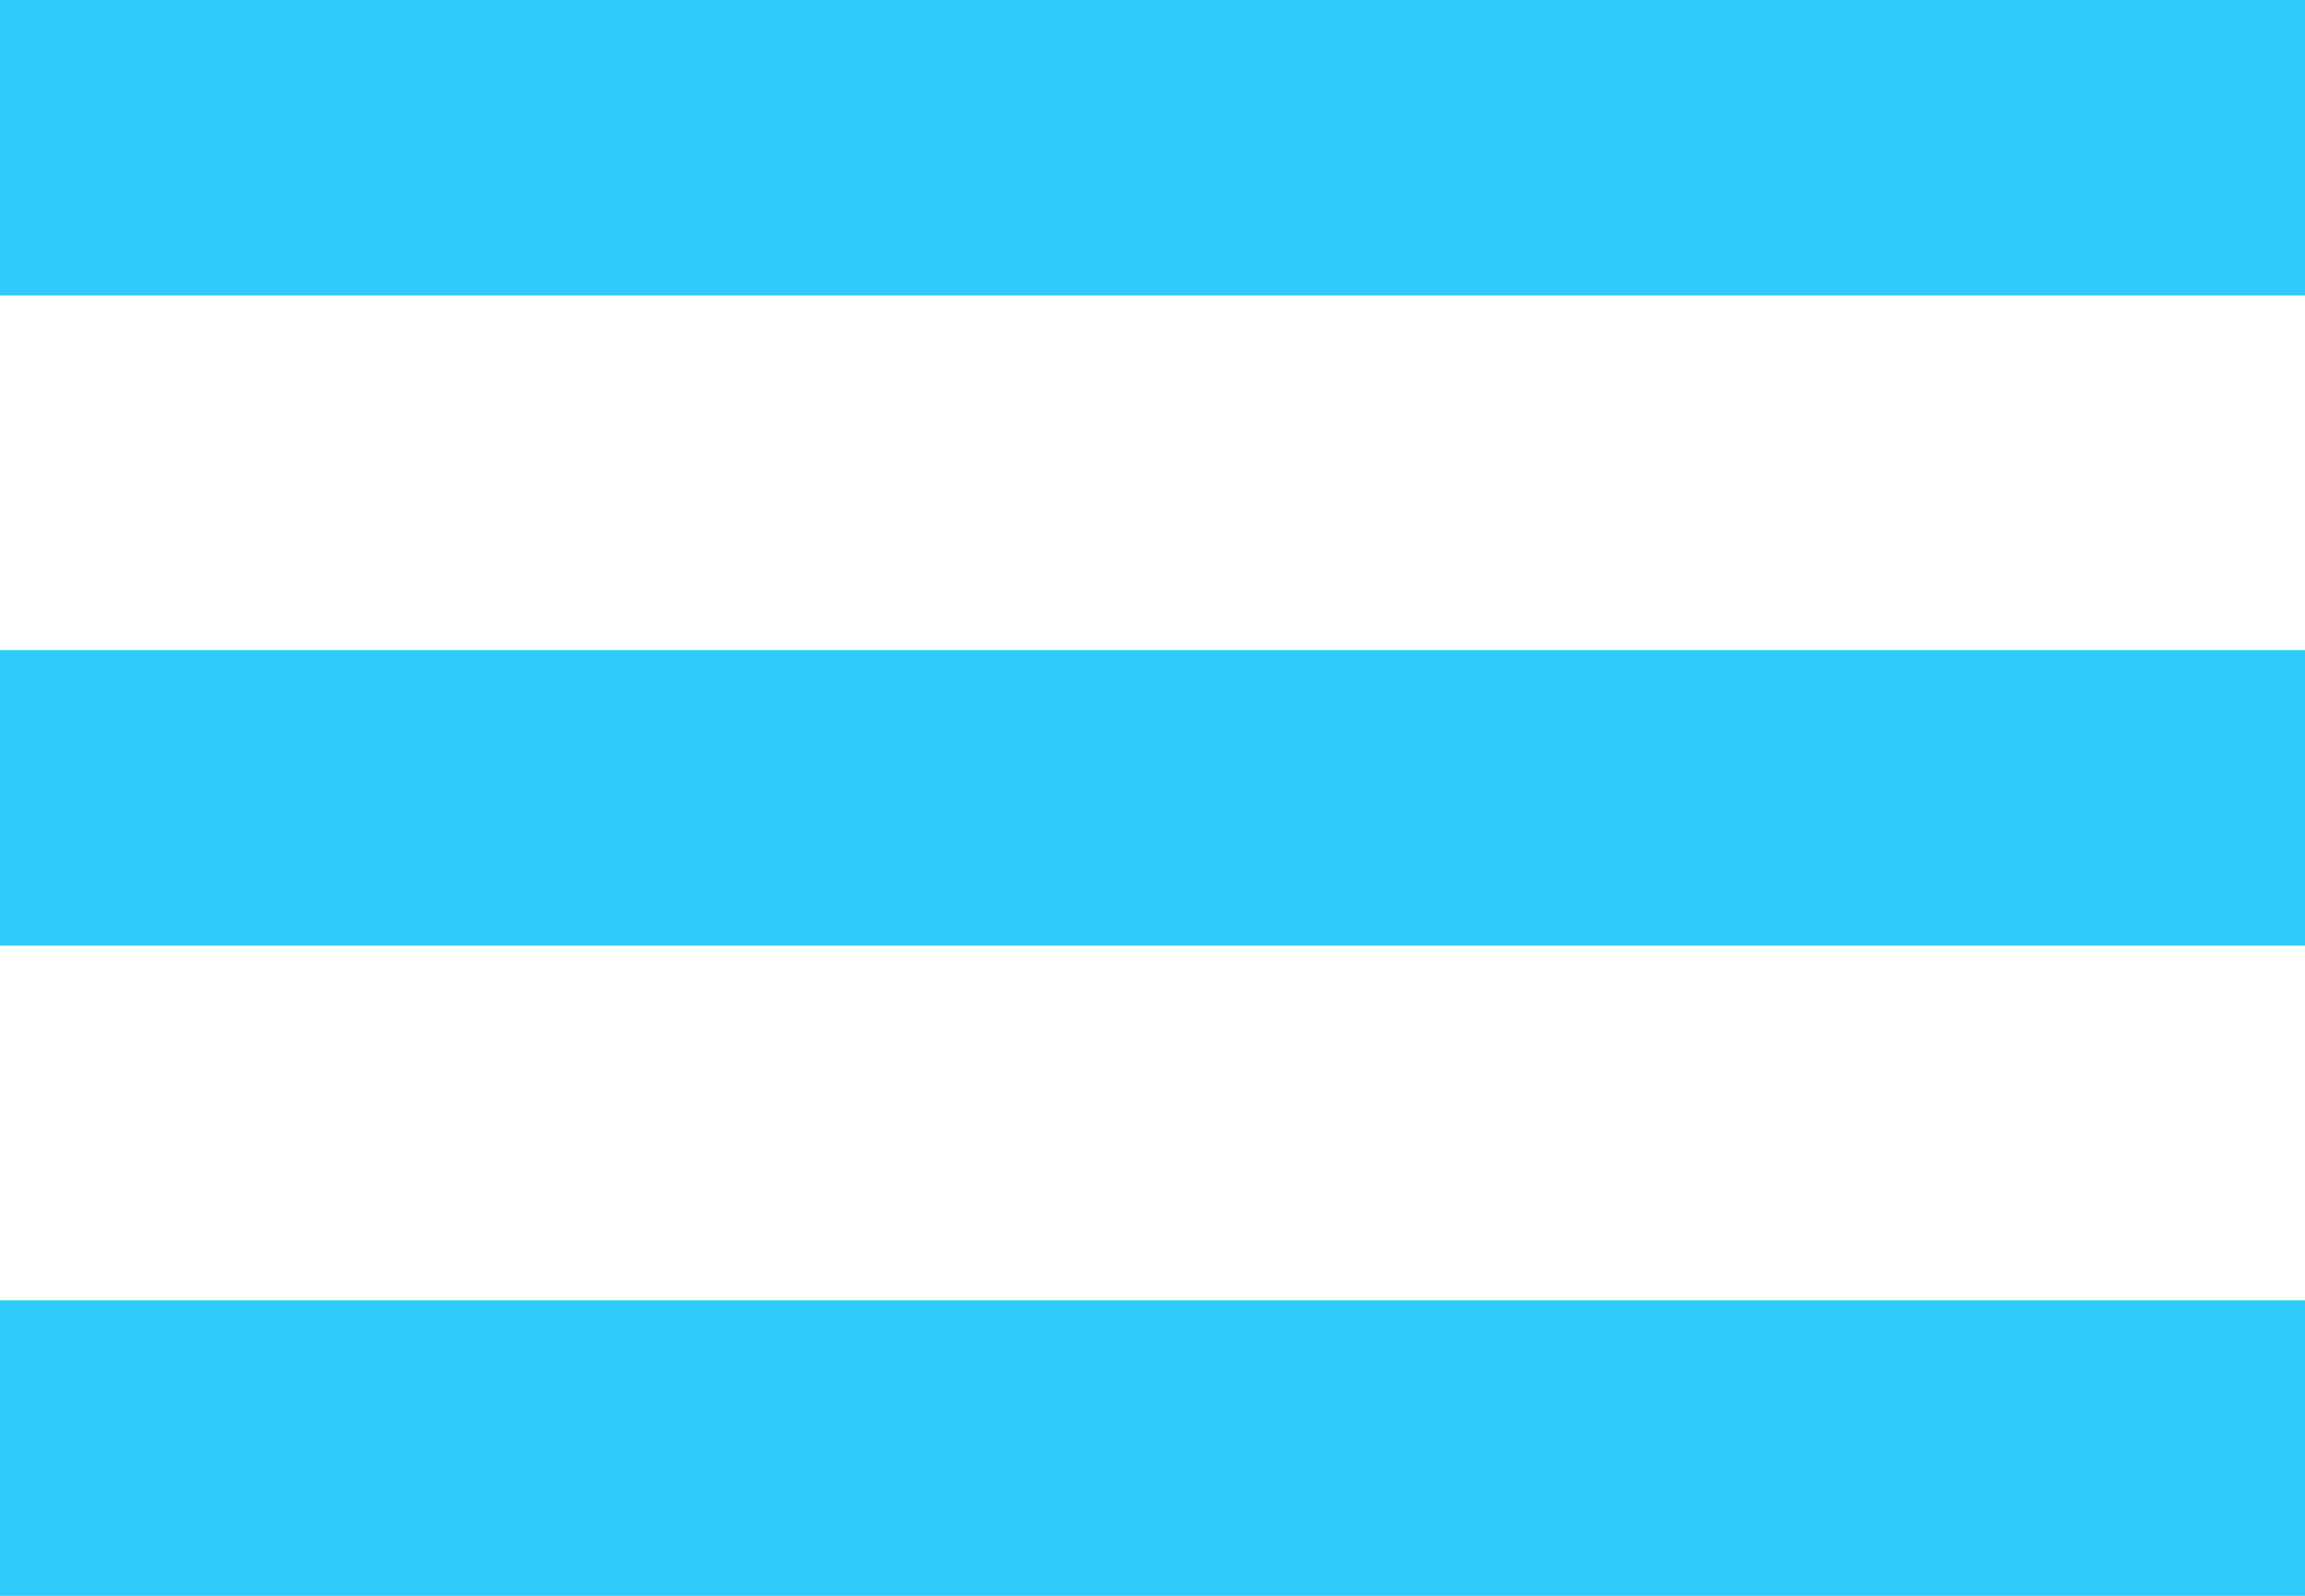
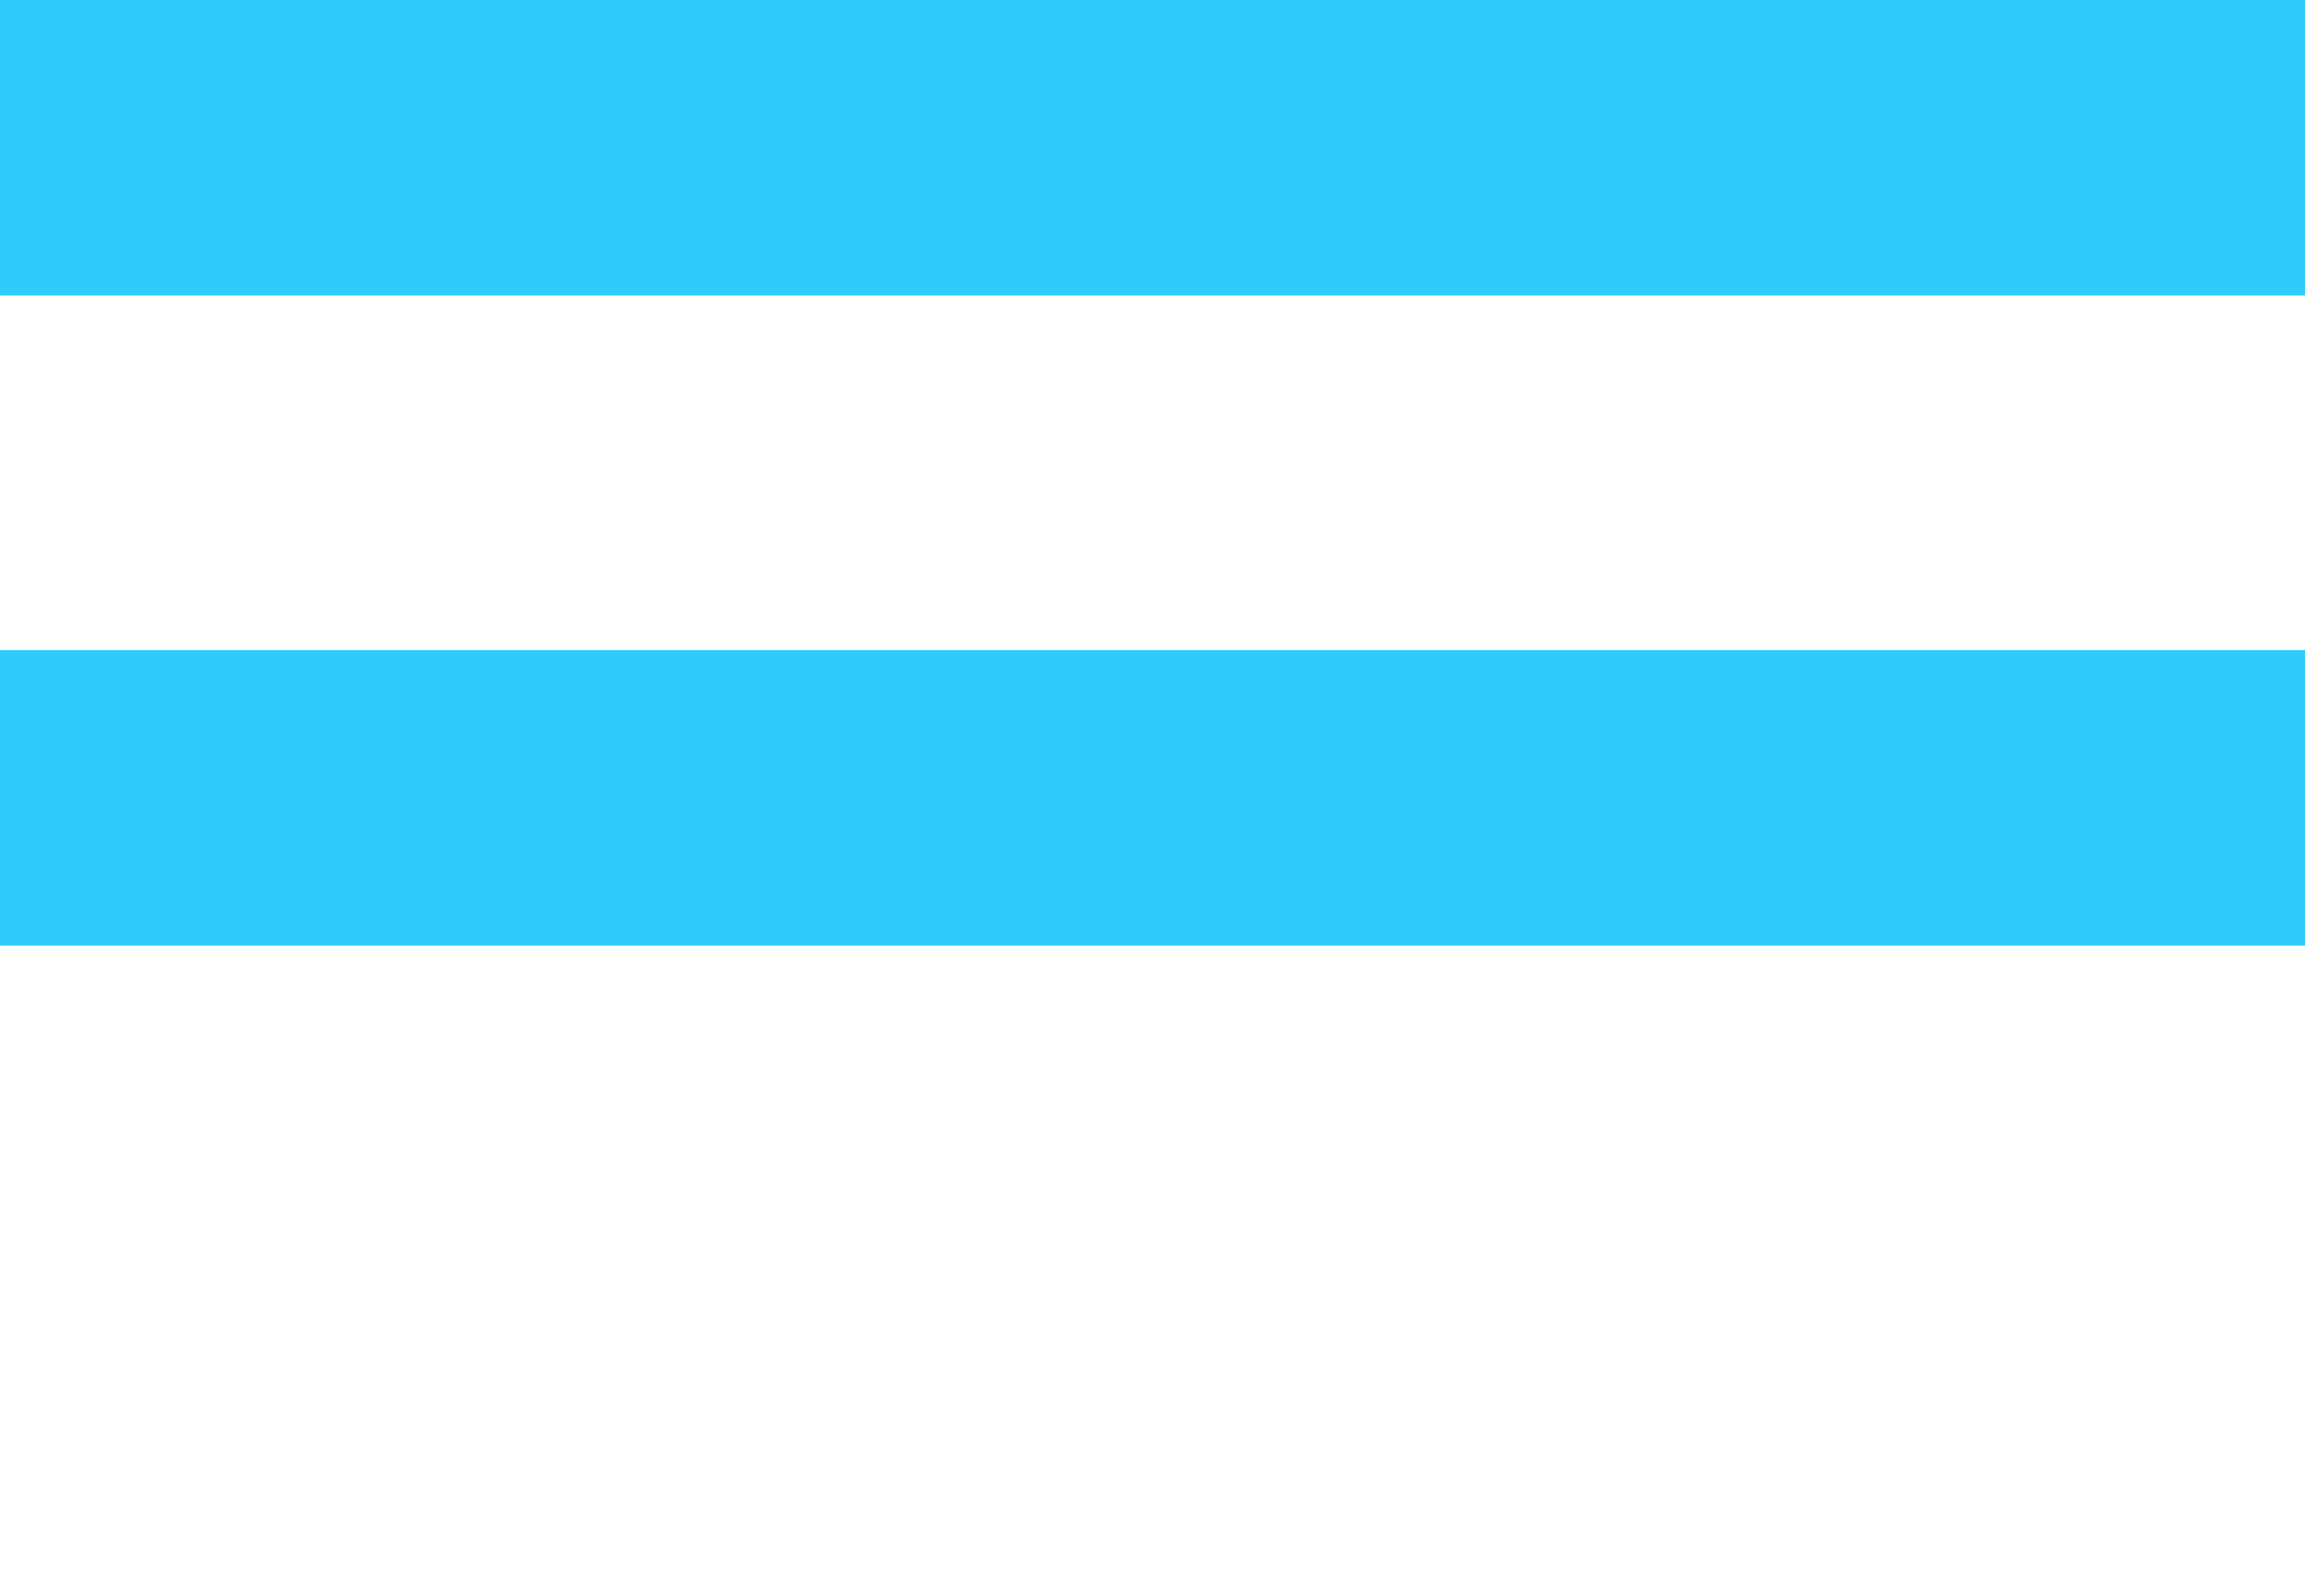
<svg xmlns="http://www.w3.org/2000/svg" width="39" height="27" viewBox="0 0 39 27" fill="none">
  <rect width="39" height="5" fill="#2FCBFA" />
  <rect y="11" width="39" height="5" fill="#2FCBFA" />
-   <rect y="22" width="39" height="5" fill="#2FCBFA" />
</svg>